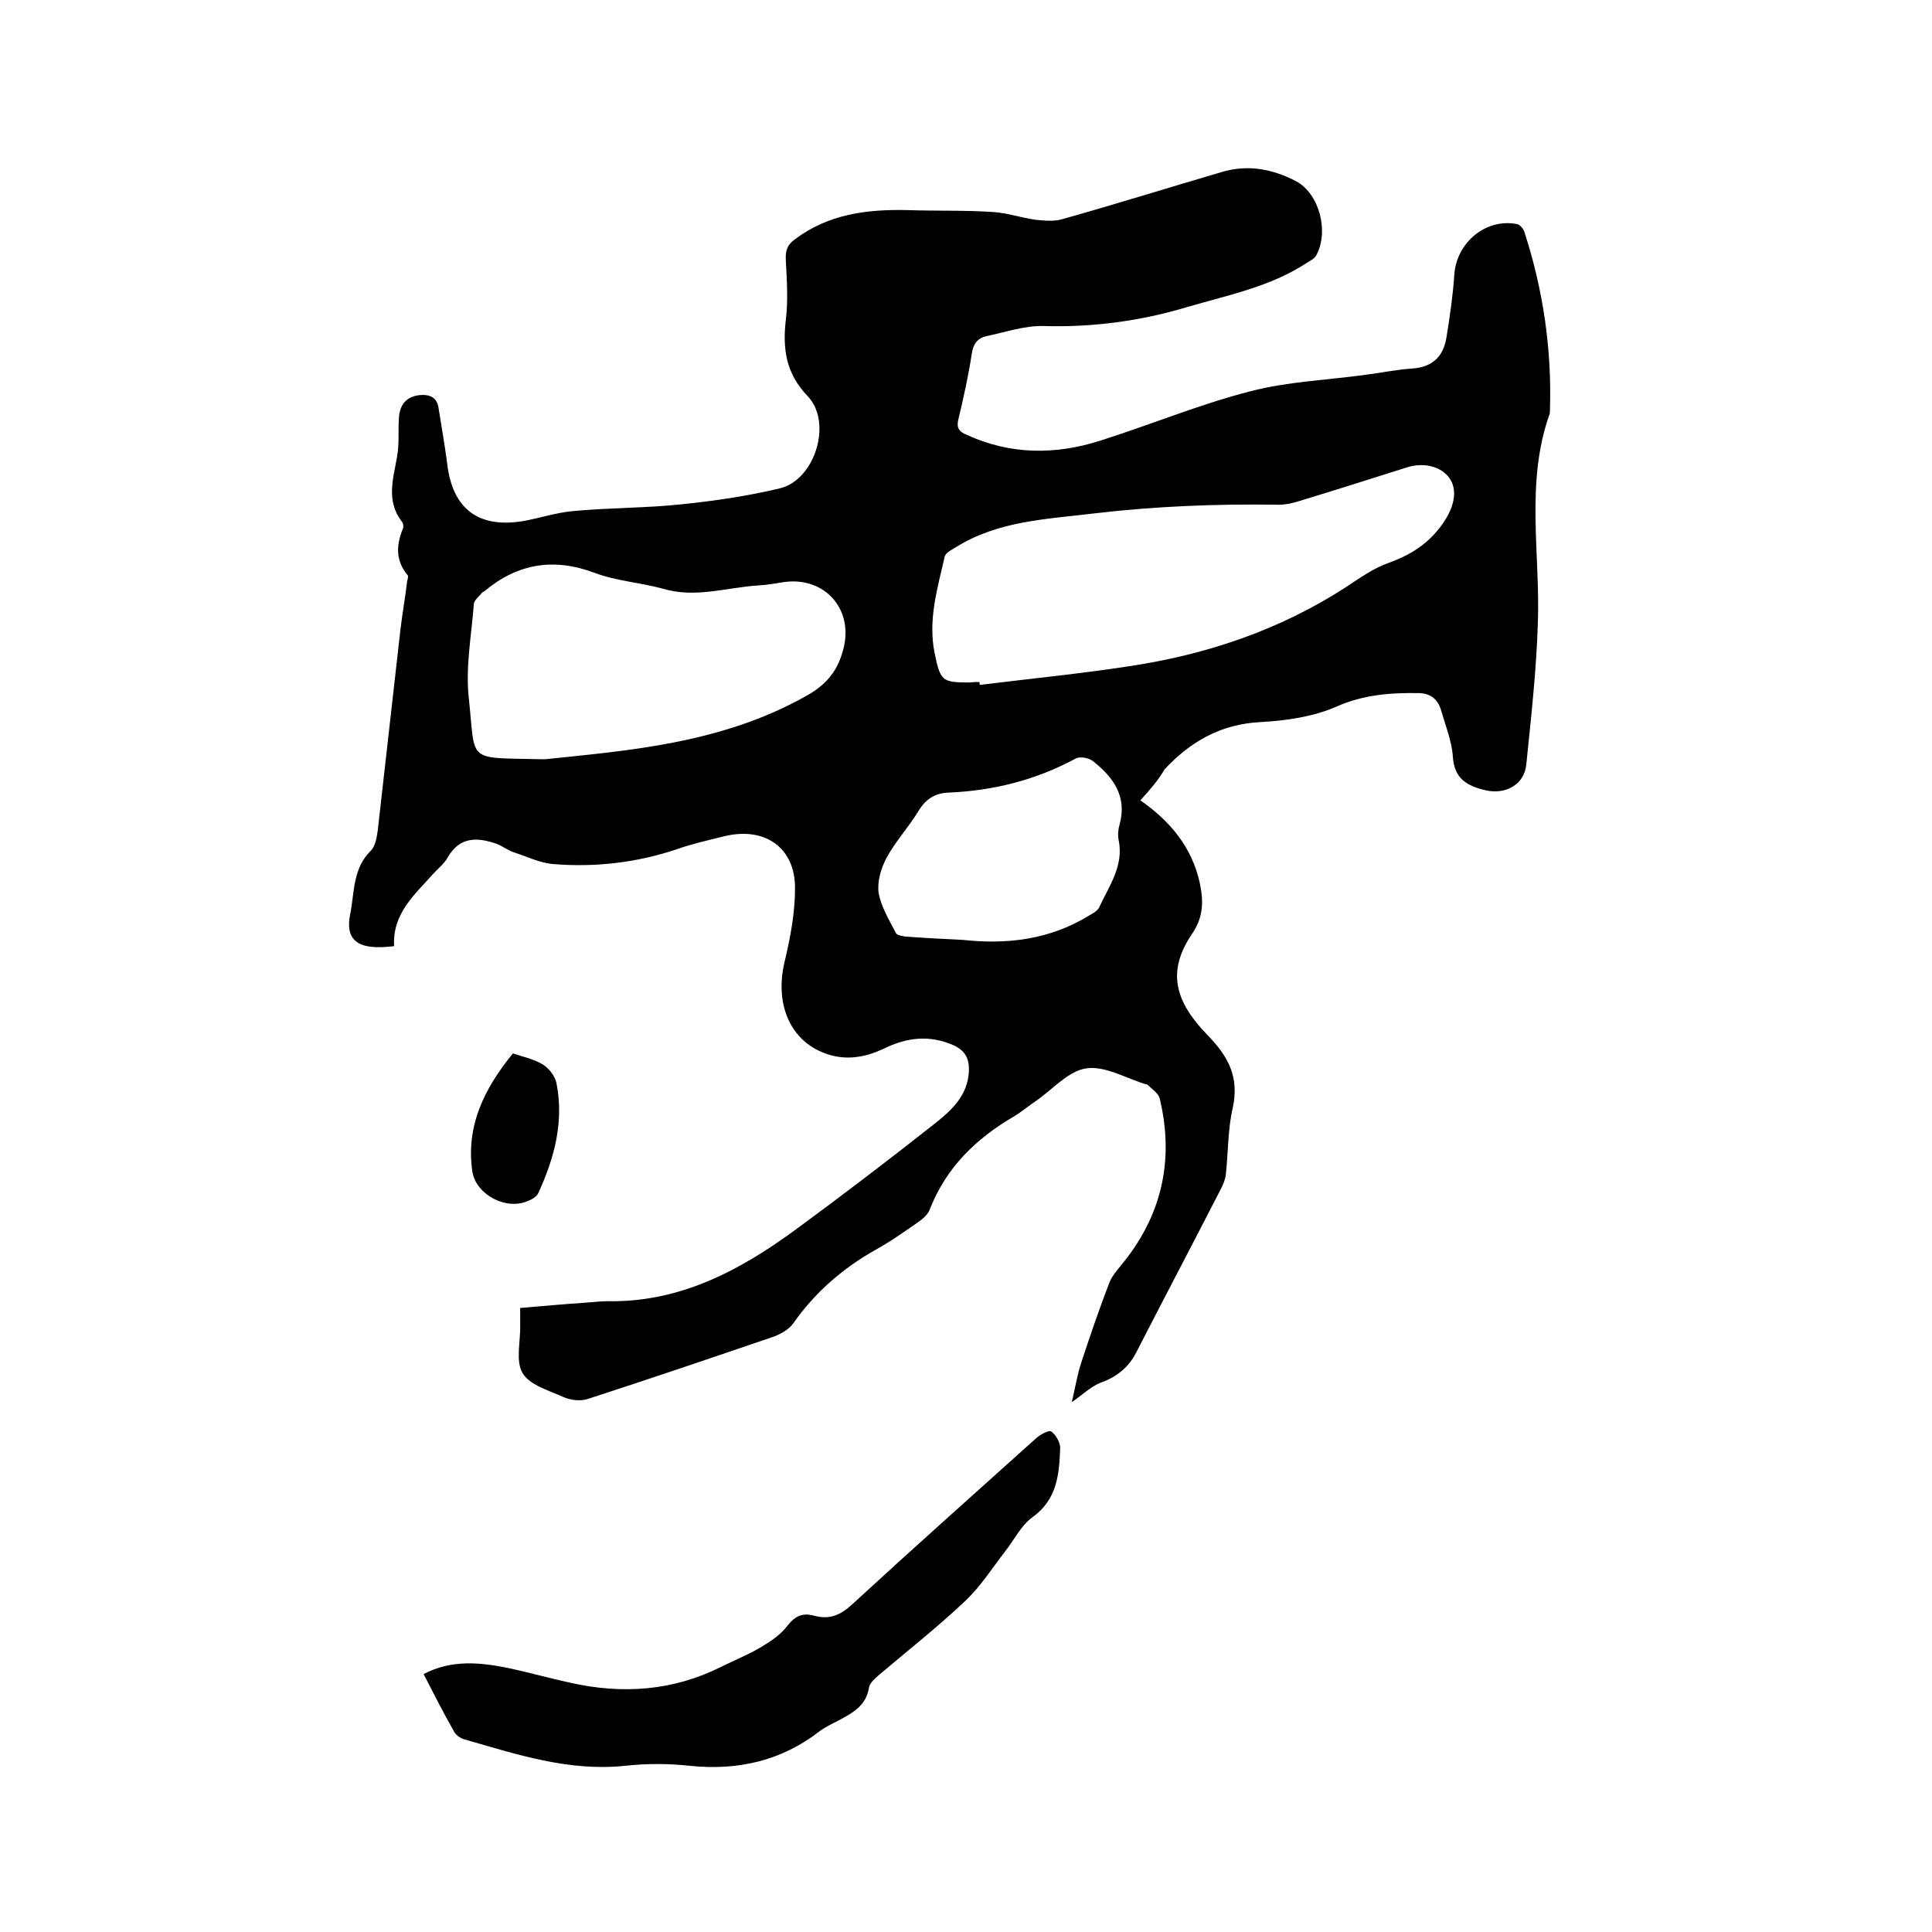
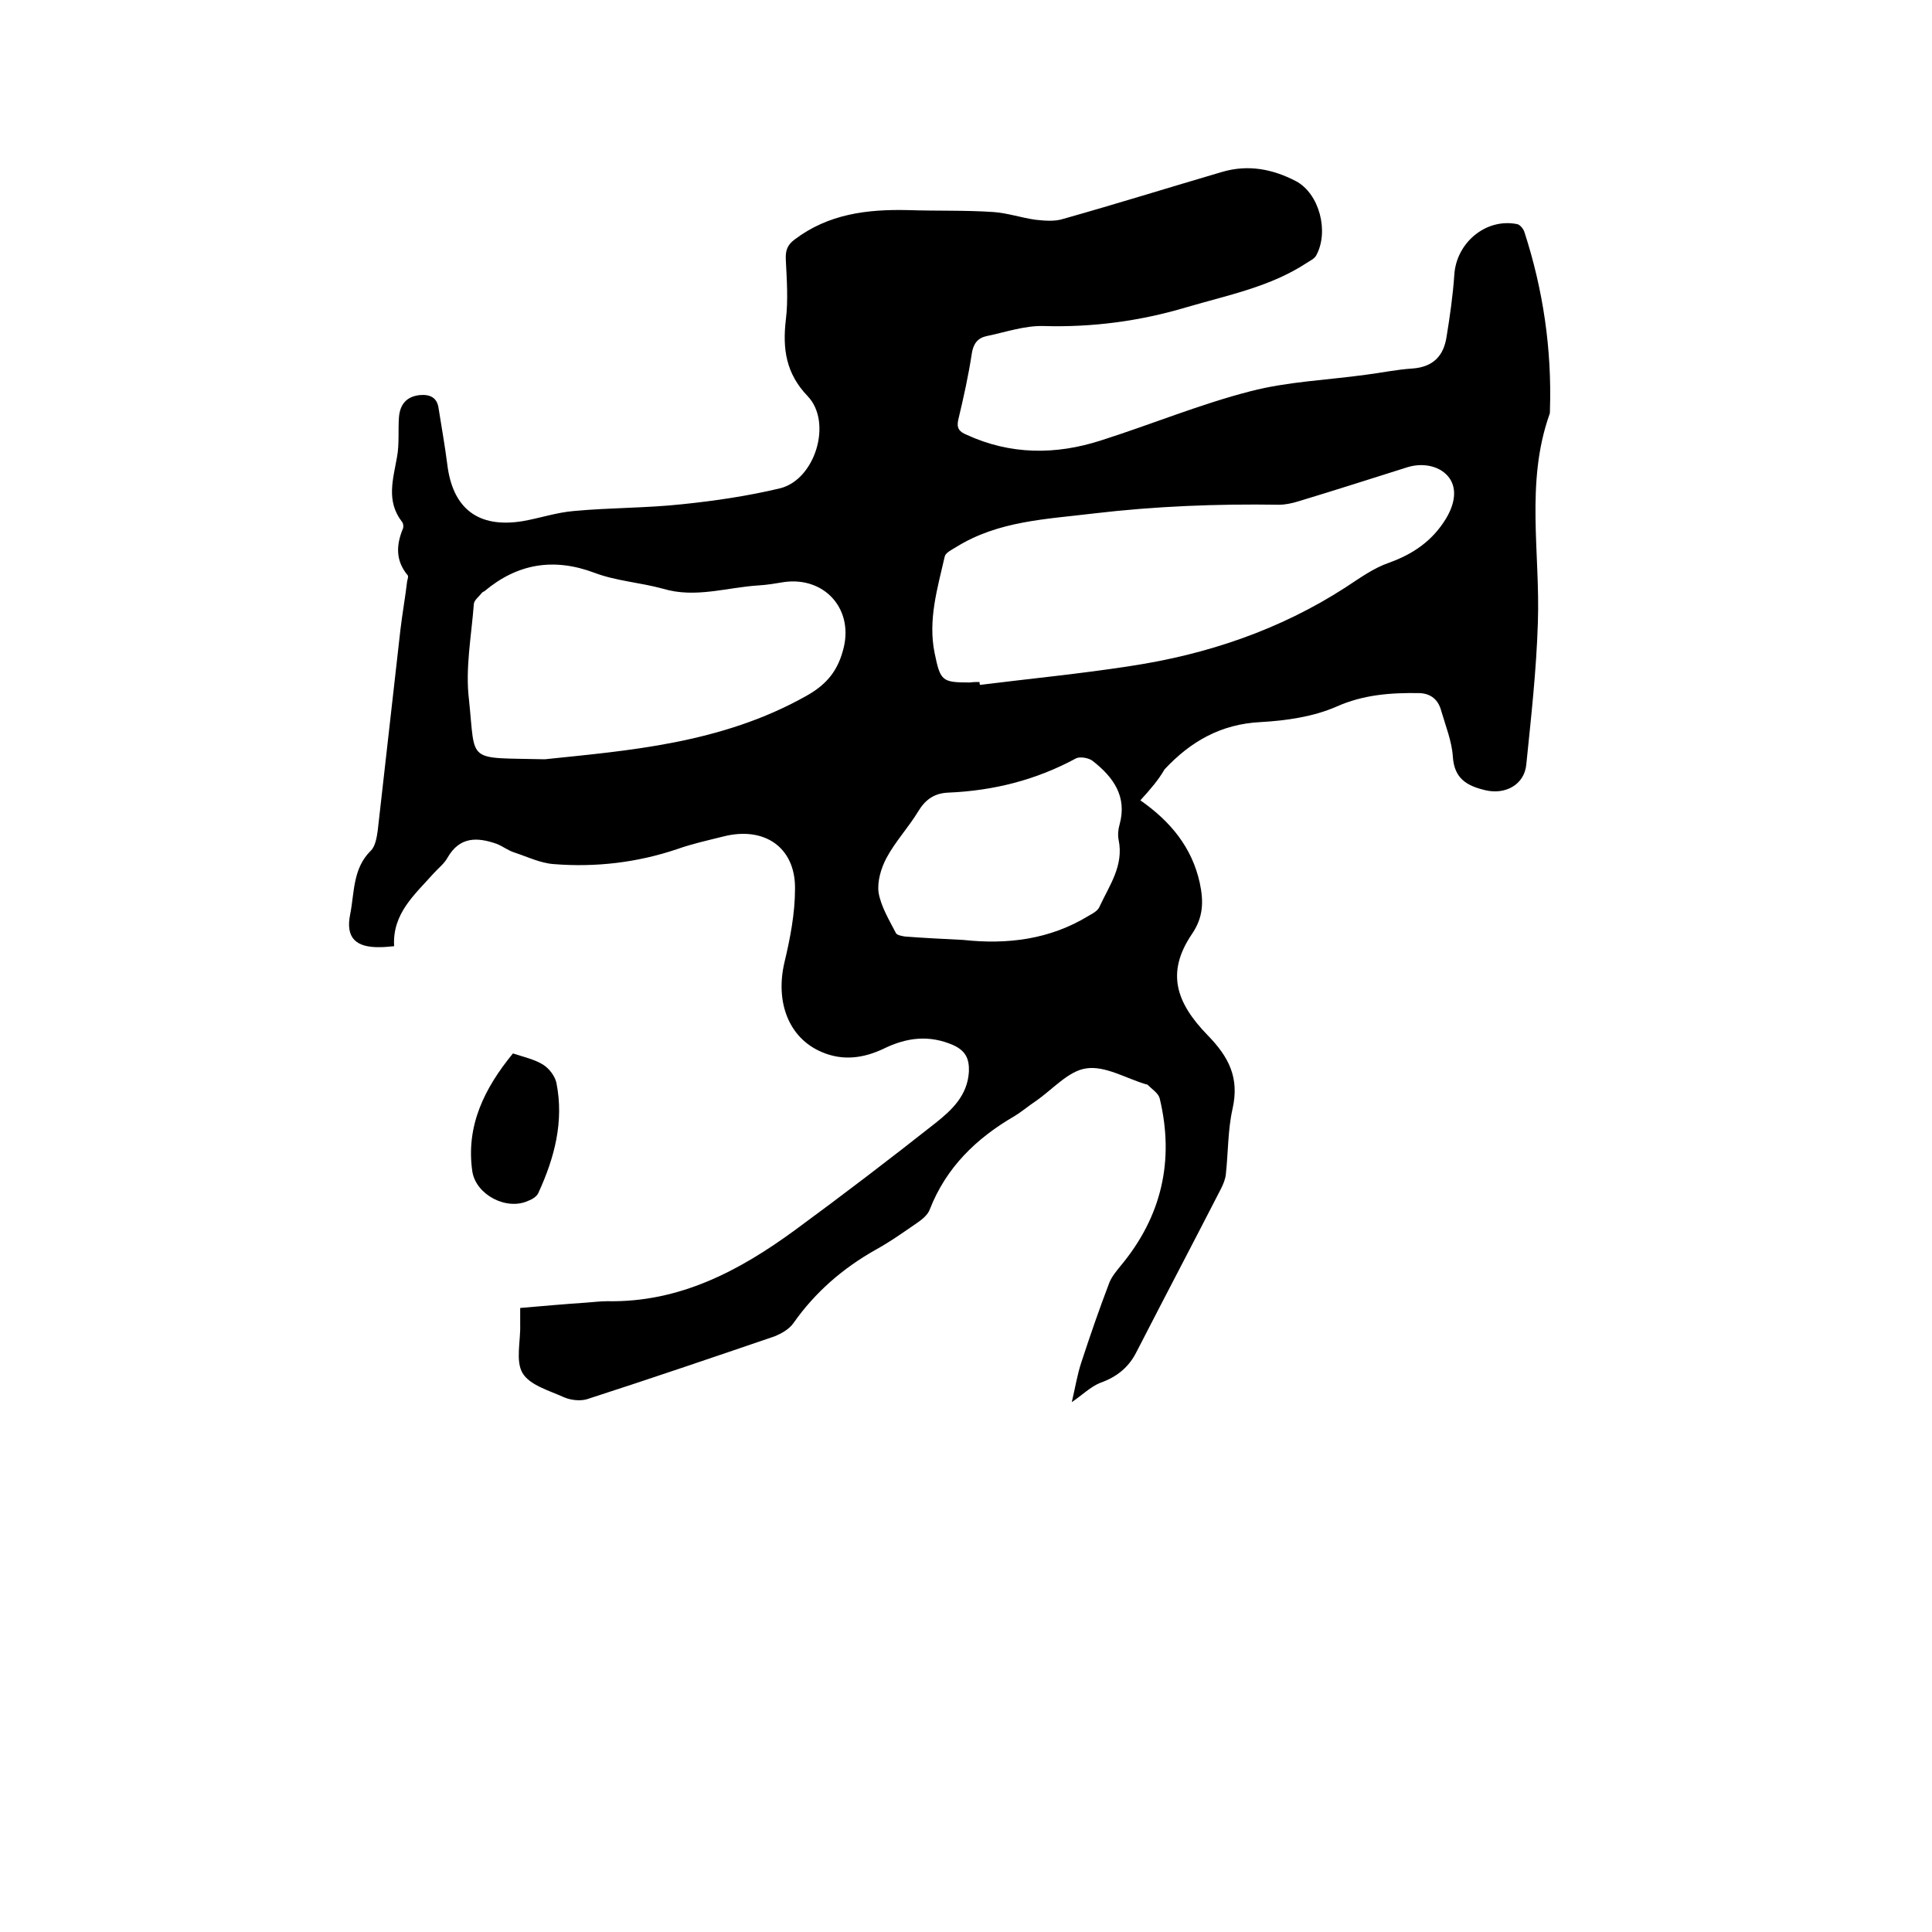
<svg xmlns="http://www.w3.org/2000/svg" enable-background="new 0 0 400 400" viewBox="0 0 400 400">
  <path d="m236.1 165.7c6.3 4.4 10.7 9.8 12.3 17.1.8 3.8.8 7.1-1.7 10.7-5.3 7.9-3.2 14.1 3.3 20.8 4.5 4.6 6.6 8.9 5.2 15.2-1 4.4-.9 9-1.4 13.6-.1 1-.5 2-1 3-5.8 11.3-11.7 22.5-17.5 33.8-1.6 3.2-4.1 5.2-7.5 6.4-2 .8-3.7 2.5-5.9 4 .7-2.9 1.1-5.6 2-8.3 1.8-5.5 3.7-11 5.8-16.5.5-1.2 1.4-2.3 2.3-3.4 8.5-10.2 11.2-21.8 8.1-34.7-.3-1.1-1.6-1.9-2.5-2.8-.1-.1-.2-.1-.3-.1-4.1-1.2-8.5-3.9-12.4-3.3-3.7.5-7 4.4-10.5 6.8-1.5 1-2.9 2.2-4.4 3.1-7.9 4.6-14.1 10.6-17.5 19.3-.4 1.1-1.5 2-2.5 2.7-2.9 2-5.7 4-8.8 5.7-6.7 3.8-12.4 8.7-16.9 15.1-.9 1.3-2.5 2.2-4 2.8-12.9 4.4-25.8 8.8-38.8 13-1.4.4-3.3.2-4.7-.4-3.1-1.4-7.1-2.5-8.6-5s-.4-6.6-.5-10c0-1 0-2.1 0-3.5 4.7-.4 9.1-.8 13.6-1.1 1.5-.1 3-.3 4.4-.3 15 .3 27.4-6.3 39-14.8 9.8-7.2 19.5-14.6 29-22.1 3.4-2.7 6.6-5.7 6.9-10.6.1-2.6-.6-4.3-3.2-5.5-5-2.2-9.7-1.6-14.4.7-4.2 2-8.5 2.6-12.9.7-6.8-2.9-9.6-10.3-7.7-18.5 1.2-5 2.2-10.2 2.2-15.3.1-8.6-6.4-13-14.9-10.8-3.2.8-6.4 1.5-9.5 2.6-8.3 2.8-16.9 3.8-25.6 3.1-2.7-.2-5.4-1.5-8.1-2.4-1.3-.4-2.4-1.3-3.7-1.8-4-1.4-7.6-1.5-10.1 2.8-.7 1.3-1.9 2.2-2.9 3.3-3.9 4.4-8.6 8.3-8.2 15.1-1.2.1-2 .2-2.9.2-5 .1-7.2-1.9-6.2-6.8.9-4.5.5-9.5 4.3-13.2.9-.9 1.2-2.7 1.4-4.1 1.6-13.9 3.1-27.7 4.7-41.6.4-3.4 1-6.7 1.4-10.1.1-.4.3-1 .1-1.2-2.5-3-2.4-6.2-1-9.6.2-.4.1-1.2-.2-1.5-3.3-4.3-1.8-8.8-1-13.4.5-2.7.2-5.5.4-8.2.2-2.6 1.5-4.3 4.3-4.6 2.1-.2 3.6.5 3.9 2.7.6 3.8 1.3 7.7 1.8 11.6 1.1 9.2 6.4 13.3 15.6 11.8 3.5-.6 7-1.8 10.6-2.1 7.5-.7 15-.6 22.4-1.4 6.8-.7 13.6-1.7 20.3-3.3 7.3-1.8 10.9-13.7 5.7-19.1-4.5-4.7-5.2-9.8-4.5-15.8.5-4 .2-8.2 0-12.3-.1-1.9.2-3.1 1.8-4.3 7-5.3 15-6.3 23.5-6.1 5.9.2 11.8 0 17.7.4 2.9.2 5.8 1.2 8.7 1.6 1.9.2 4 .4 5.8-.2 11-3.1 21.9-6.5 32.8-9.7 5.4-1.6 10.5-.6 15.3 1.9 4.9 2.6 6.9 10.5 4.2 15.4-.4.7-1.3 1.1-1.9 1.5-7.6 5-16.4 6.7-24.9 9.2-9.7 2.9-19.6 4.2-29.7 3.9-3.9-.1-7.9 1.3-11.8 2.1-1.8.4-2.7 1.6-3 3.6-.7 4.6-1.7 9.1-2.8 13.7-.4 1.7.2 2.5 1.7 3.1 9.1 4.2 18.5 4.2 27.8 1.2 10.4-3.3 20.5-7.5 31-10.2 7.7-2 15.8-2.3 23.8-3.4 3.2-.4 6.5-1.1 9.7-1.3 4.3-.3 6.5-2.6 7.1-6.6.7-4.3 1.3-8.5 1.6-12.8.4-6.6 6.5-11.8 13-10.5.6.1 1.3 1 1.5 1.6 3.9 12 5.7 24.3 5.3 36.9 0 .3 0 .7-.1.9-5 14.1-1.9 28.7-2.4 43.1-.3 9.8-1.4 19.6-2.4 29.4-.4 4.2-4.4 6.3-8.5 5.3-3.8-.9-6.4-2.4-6.7-6.9-.2-3.2-1.5-6.4-2.4-9.5-.6-2.3-2.1-3.6-4.5-3.7-5.9-.1-11.6.3-17.2 2.8-4.8 2.1-10.4 2.9-15.7 3.2-8.2.4-14.5 4-19.9 9.8-1.2 2.1-2.9 4.1-5 6.4zm-33.3-24.5c0 .2 0 .4.1.6 10.4-1.3 20.8-2.3 31.1-3.9 15.9-2.4 31-7.5 44.6-16.3 2.9-1.9 5.8-4 9-5.1 5-1.8 8.9-4.5 11.7-9 1.9-3.1 2.4-6.2.8-8.5-1.7-2.4-5.2-3.3-8.6-2.3-7.6 2.4-15.1 4.8-22.7 7.1-1.3.4-2.7.7-4 .7-12.8-.2-25.6.3-38.3 1.8-9.8 1.2-19.8 1.5-28.6 7-.8.5-2.1 1.1-2.3 1.9-1.5 6.6-3.5 13.1-2.1 20 1.2 5.8 1.5 6.1 7.3 6.1.7-.1 1.4-.1 2-.1zm-90 16c17.1-1.8 36.5-3.2 54.1-13.1 4.5-2.5 6.7-5.5 7.8-10.1 1.9-8.1-4.1-14.6-12.3-13.5-1.8.3-3.6.6-5.3.7-6.6.4-13.1 2.7-19.8.7-4.7-1.3-9.7-1.6-14.2-3.3-8.5-3.2-16-1.9-22.8 3.8-.2.1-.4.2-.5.3-.6.8-1.7 1.6-1.7 2.4-.5 6.6-1.8 13.3-1 19.8 1.4 13.3-.7 11.9 15.7 12.3zm86.6 37.4c9.2 1 18-.1 26-5 .9-.5 2-1.1 2.3-2 2-4.3 5-8.4 3.9-13.7-.2-1-.1-2.2.2-3.2 1.6-5.8-1.3-9.8-5.5-13.1-.8-.7-2.7-1-3.5-.6-8.3 4.5-17.1 6.7-26.4 7.1-2.9.1-4.8 1.4-6.3 3.9-2 3.3-4.8 6.3-6.6 9.7-1.1 2.1-1.9 4.8-1.6 7.1.5 2.9 2.2 5.7 3.6 8.4.2.4 1.2.6 1.9.7 3.9.3 8 .5 12 .7z" />
-   <path d="m87.7 346.6c5.9-3.1 11.9-2.4 17.8-1.2 4.2.9 8.4 2.1 12.6 3 10.7 2.4 21.1 1.7 31-3.2 2.8-1.4 5.8-2.6 8.5-4.2 2-1.2 4.1-2.6 5.5-4.5 1.6-2 3.1-2.6 5.4-2 3.2.9 5.5-.1 7.9-2.3 12.6-11.6 25.4-23 38.2-34.5.8-.7 2.6-1.7 3.1-1.3.9.7 1.8 2.2 1.8 3.4-.2 5.4-.6 10.6-5.7 14.3-2.4 1.7-3.8 4.7-5.7 7.1-2.7 3.5-5.1 7.3-8.3 10.3-5.6 5.3-11.7 10.1-17.6 15.1-.9.8-2.2 1.8-2.3 2.9-.6 3.5-3.1 5-5.9 6.5-1.5.8-3.1 1.5-4.4 2.5-7.9 6.1-16.9 8.1-26.7 7.1-4.5-.5-9.1-.5-13.6 0-11.6 1.2-22.4-2.4-33.2-5.5-.8-.2-1.7-.9-2.1-1.6-2.2-3.9-4.2-7.8-6.3-11.9z" />
  <path d="m106.2 218.1c2.1.7 4.4 1.2 6.2 2.3 1.3.8 2.5 2.4 2.8 3.8 1.6 8-.4 15.5-3.7 22.7-.3.8-1.3 1.4-2.1 1.7-4.5 2.1-10.8-1.2-11.6-6-1.4-9.5 2.5-17.3 8.4-24.5z" />
</svg>